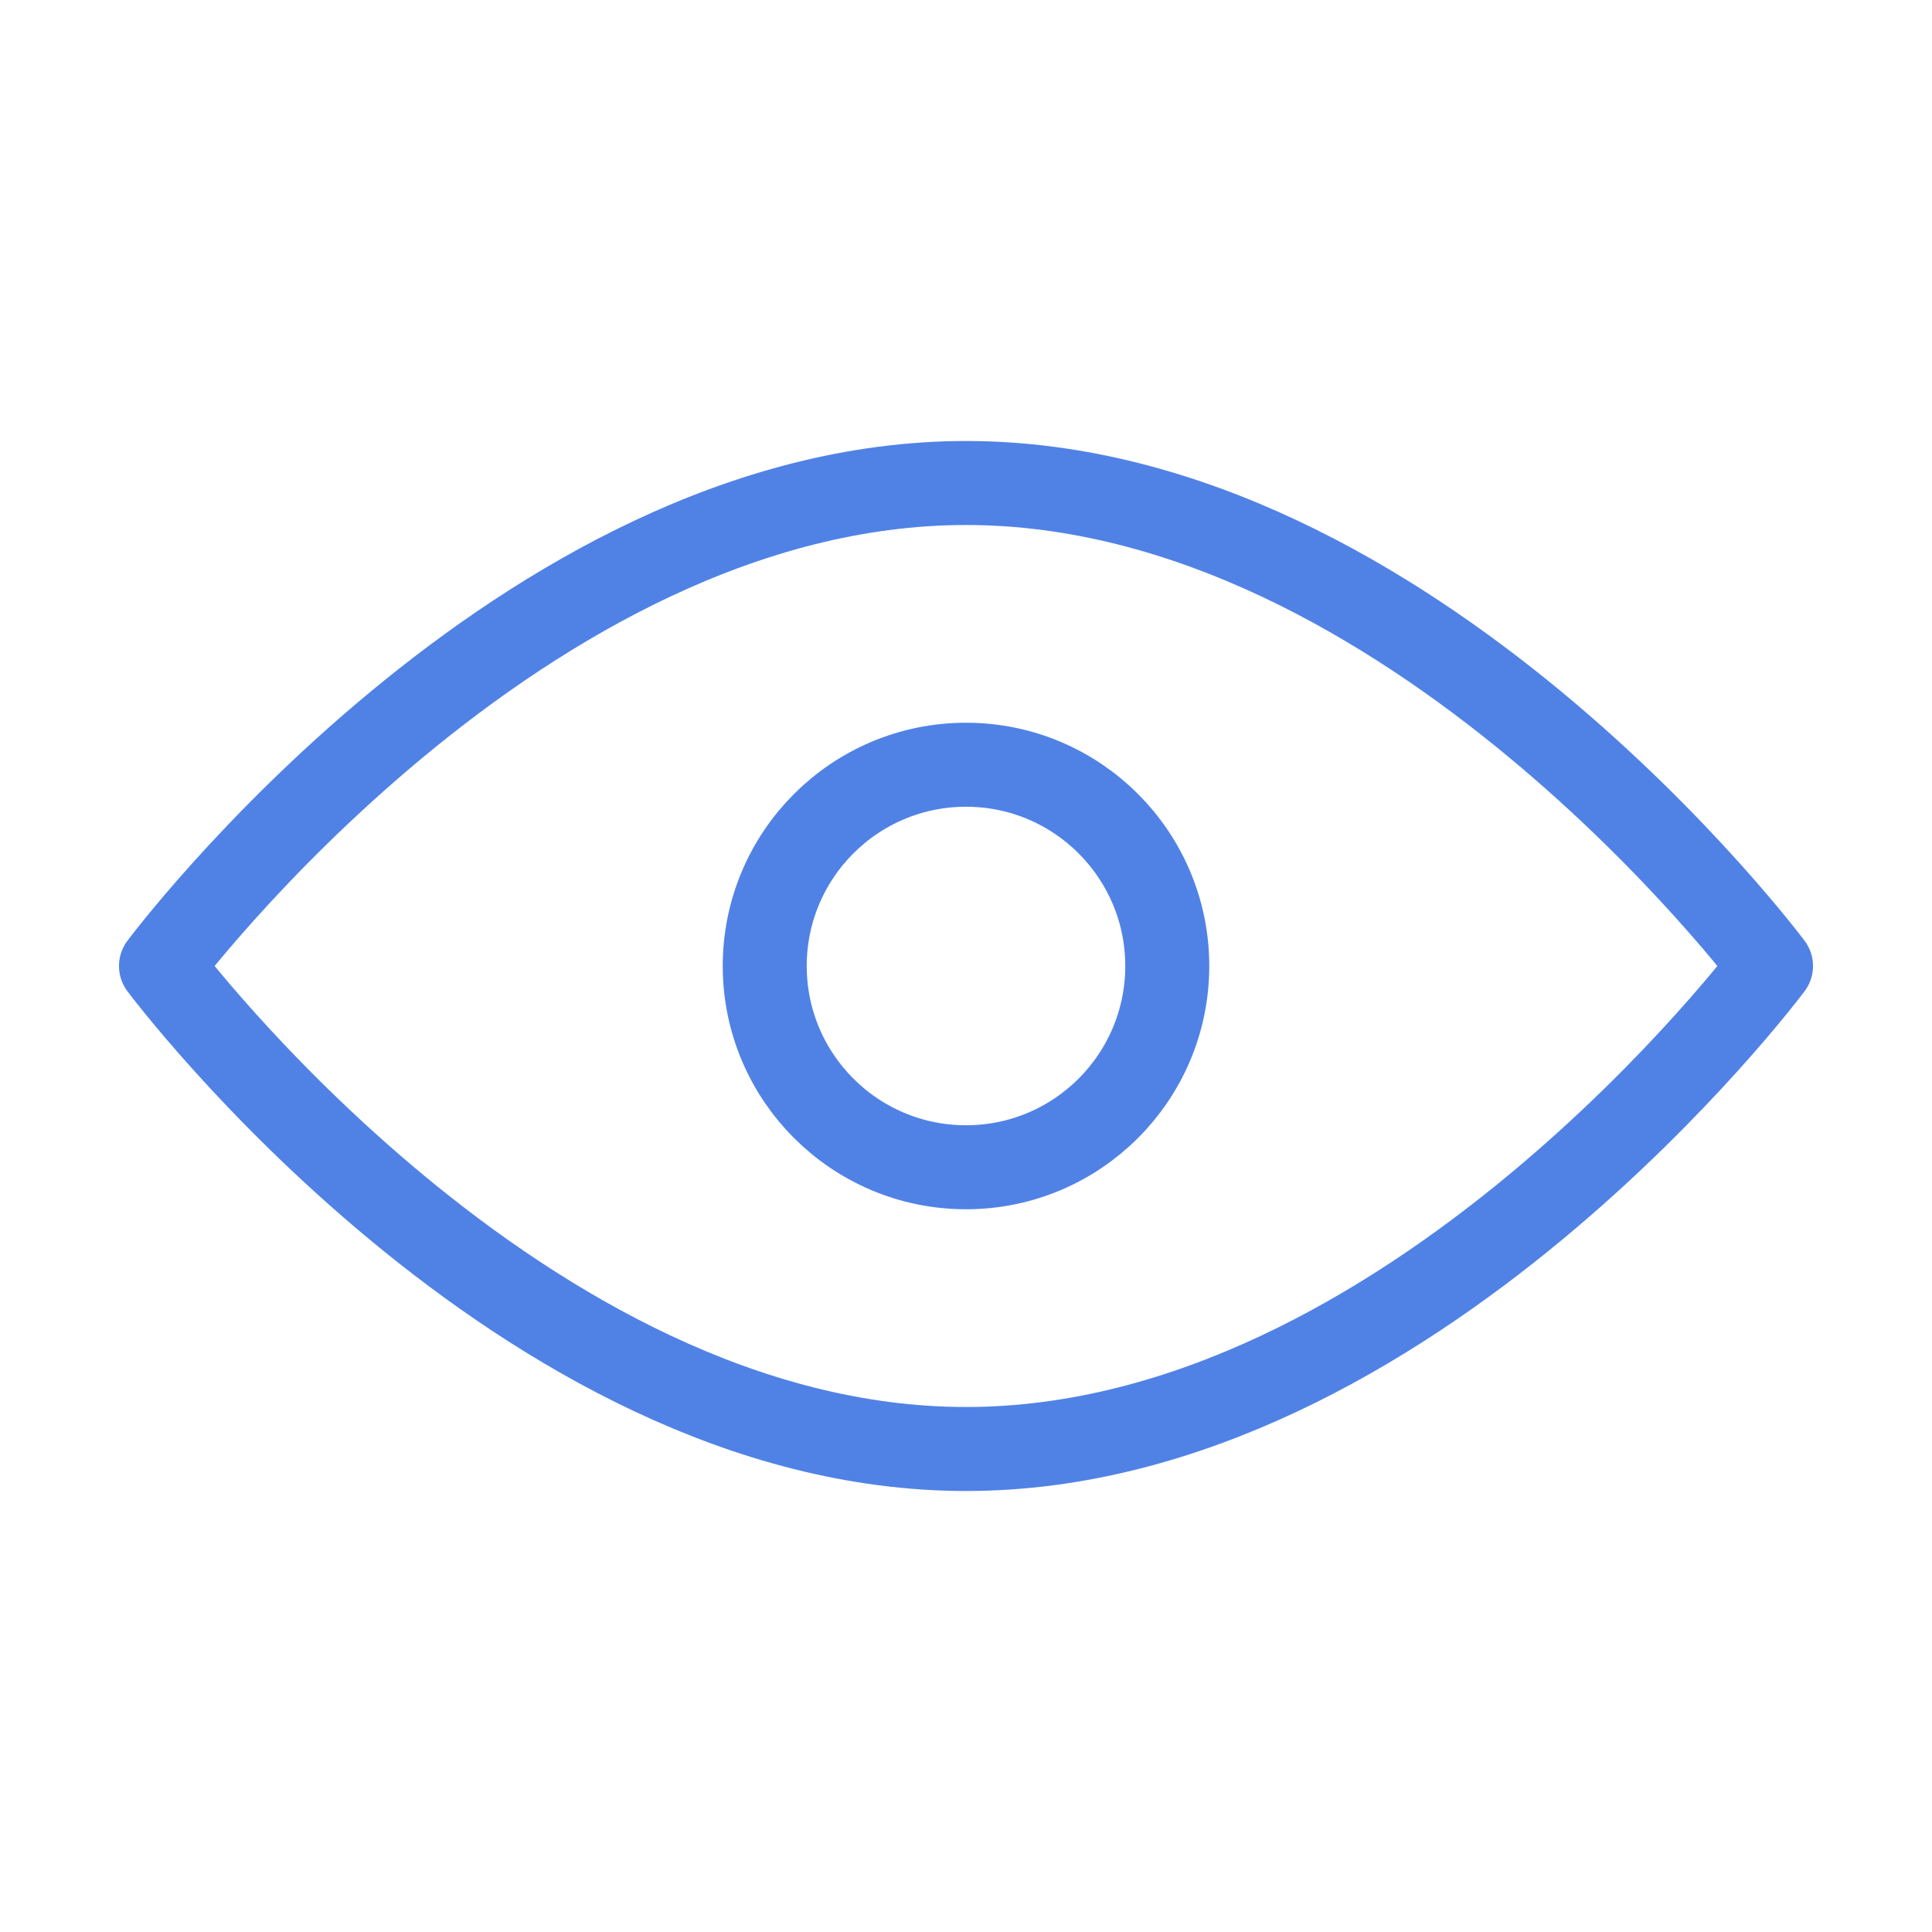
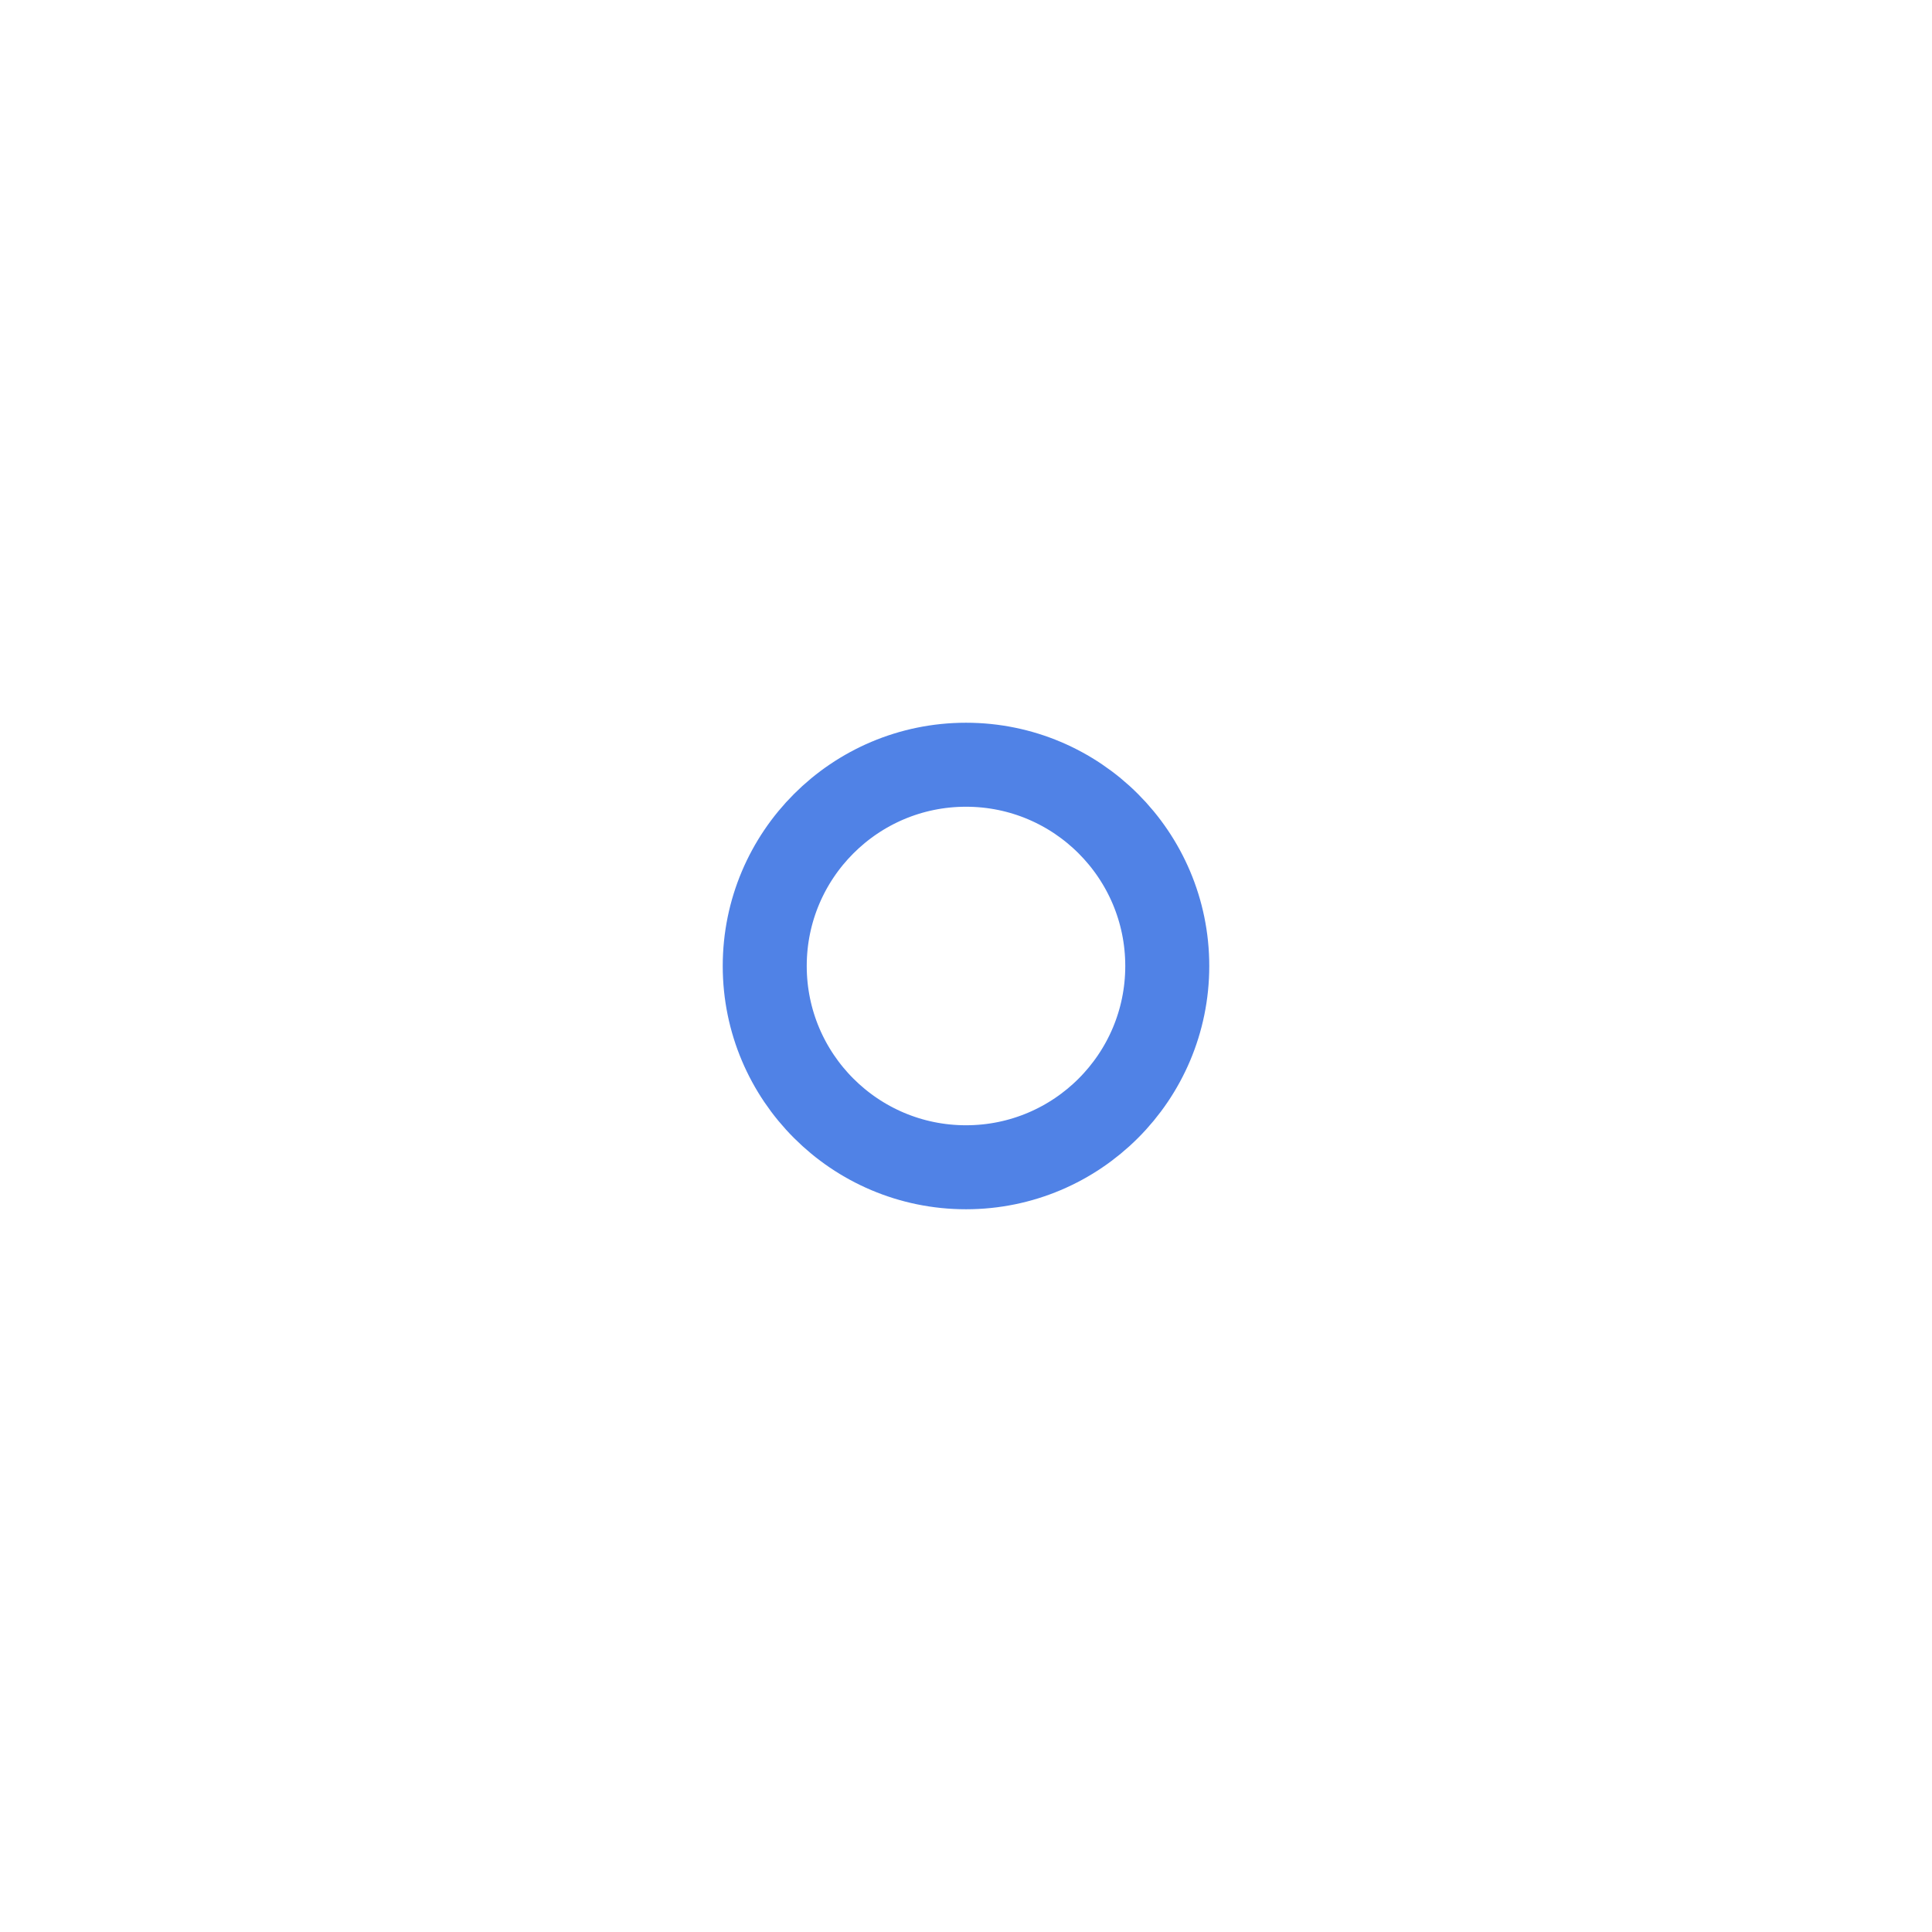
<svg xmlns="http://www.w3.org/2000/svg" width="46" height="46" viewBox="0 0 46 46" fill="none">
-   <path d="M23 34.5C33.585 34.5 42.167 23 42.167 23C42.167 23 33.585 11.5 23 11.5C12.415 11.5 3.833 23 3.833 23C3.833 23 12.415 34.5 23 34.5Z" stroke="#5082E6" stroke-width="2" stroke-linejoin="round" />
  <path d="M23 27.792C25.646 27.792 27.792 25.646 27.792 23C27.792 20.354 25.646 18.208 23 18.208C20.354 18.208 18.208 20.354 18.208 23C18.208 25.646 20.354 27.792 23 27.792Z" stroke="#5082E6" stroke-width="2" stroke-linejoin="round" />
</svg>